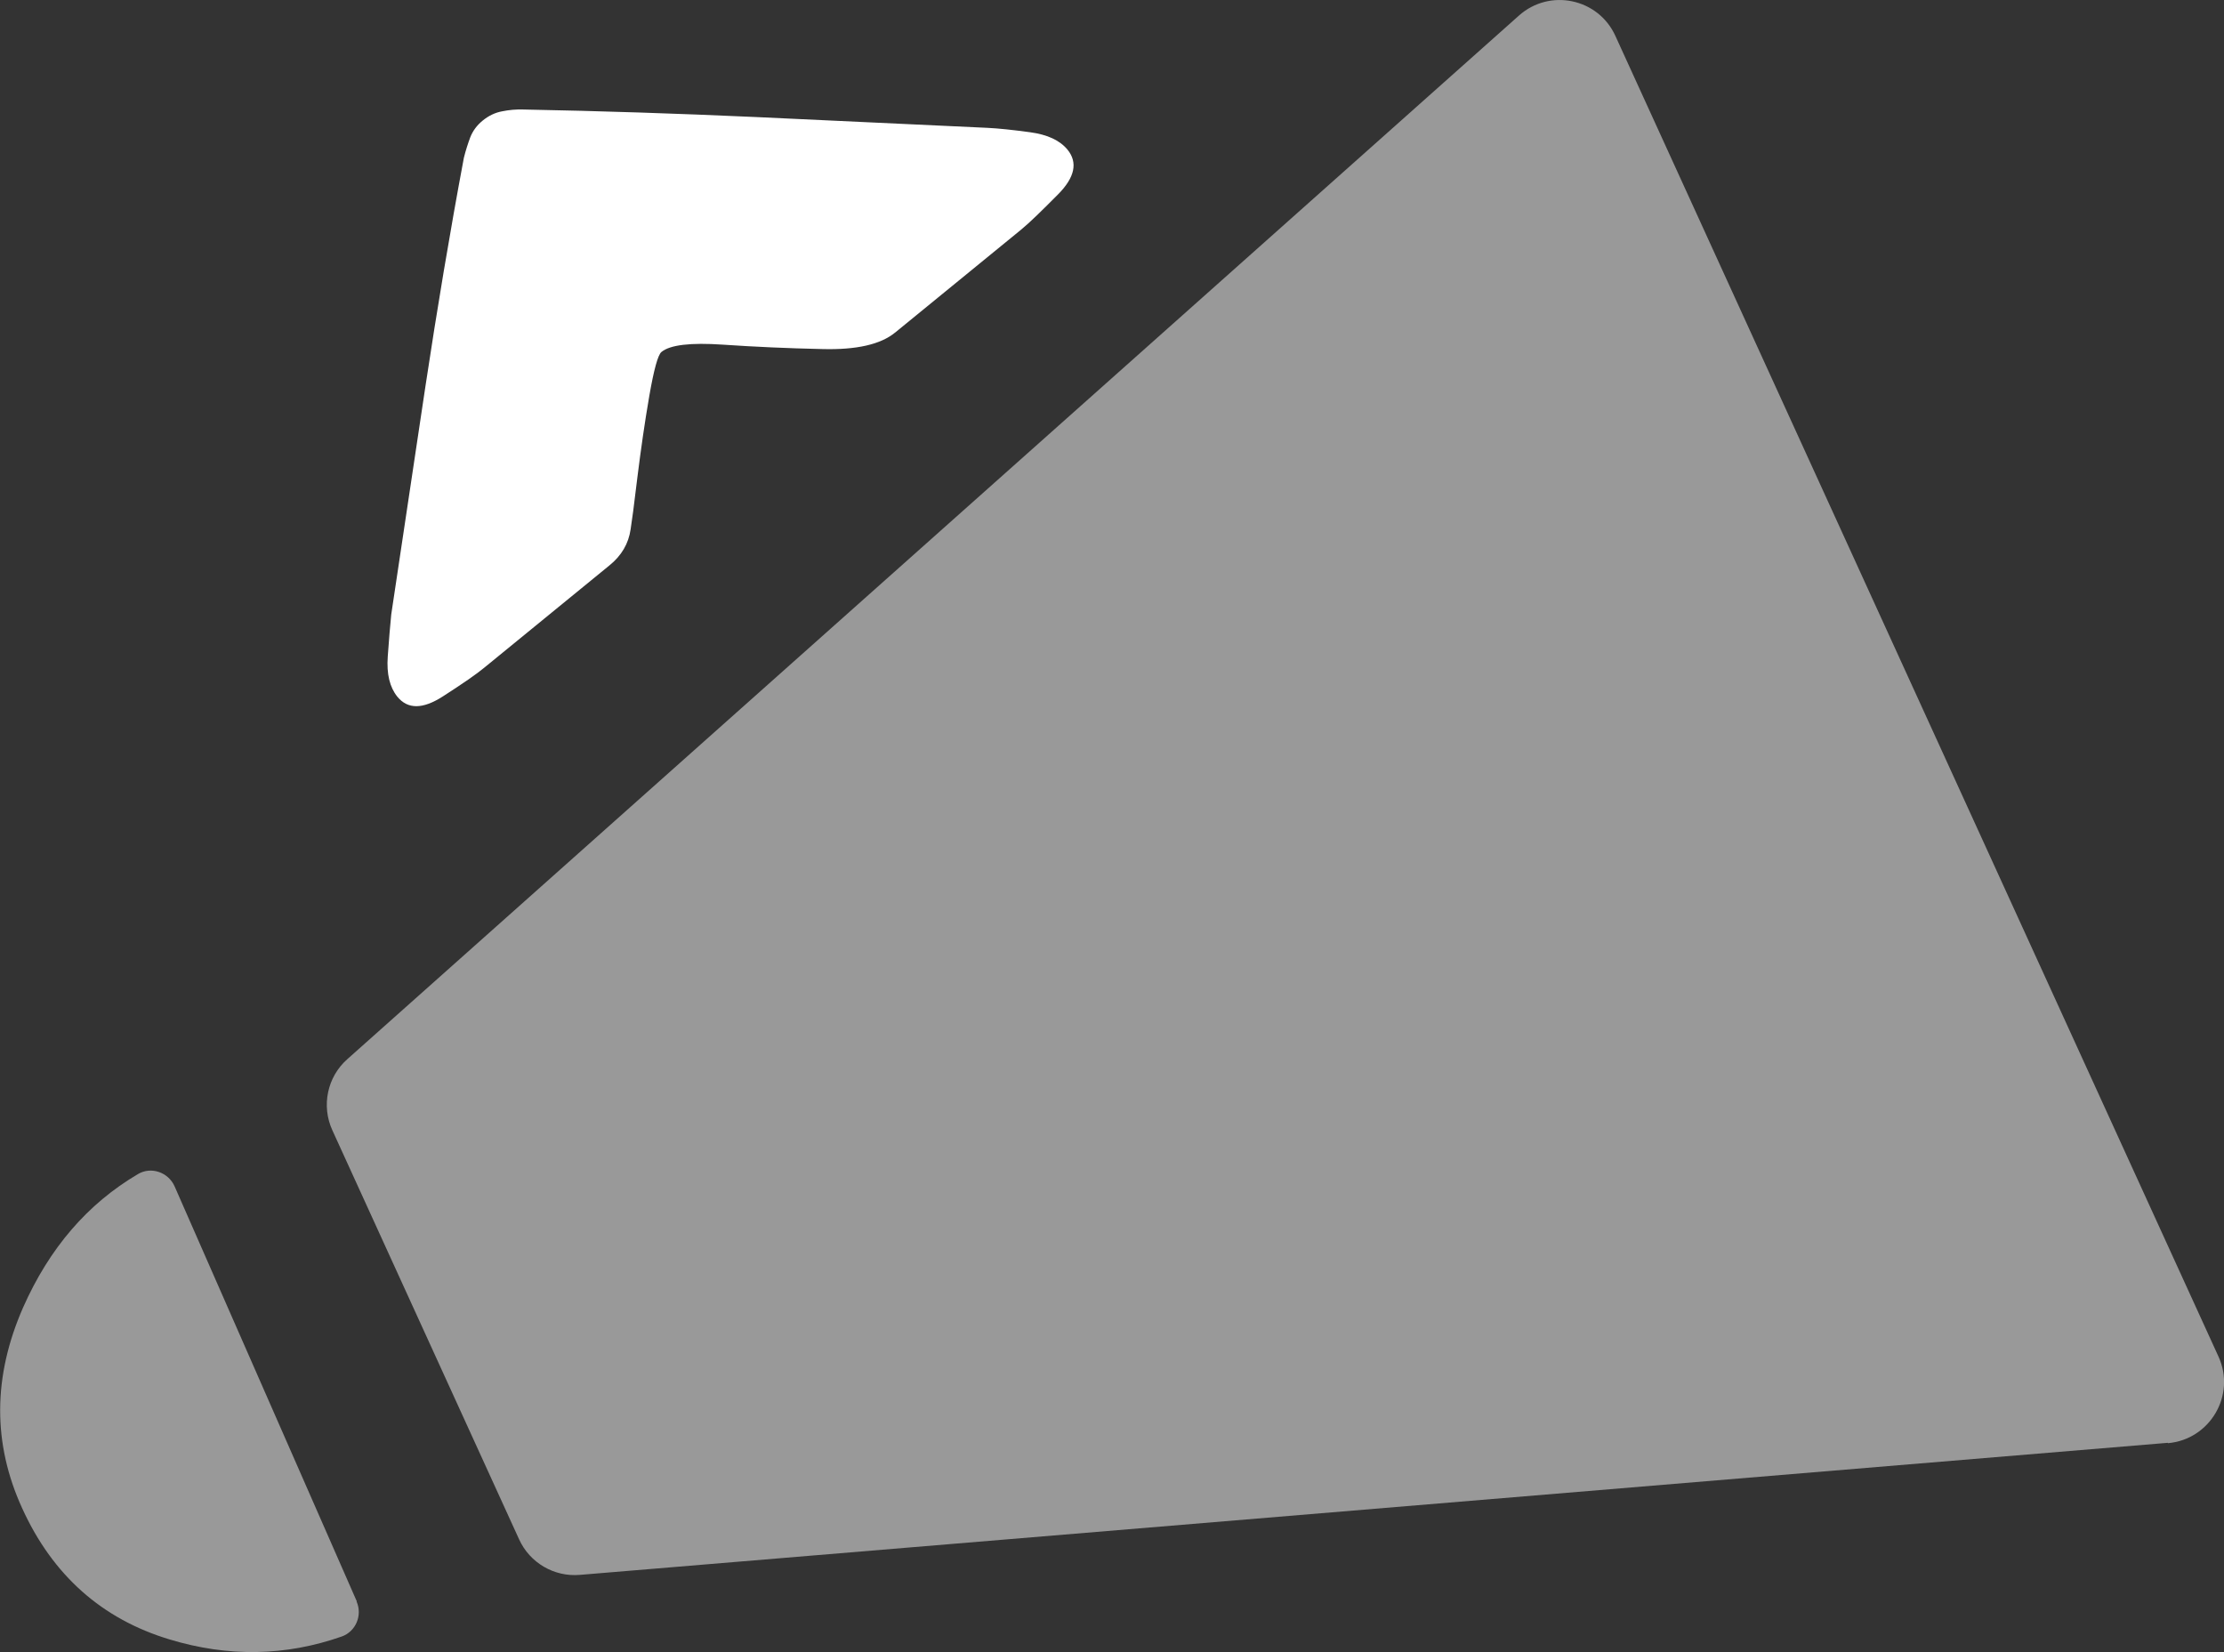
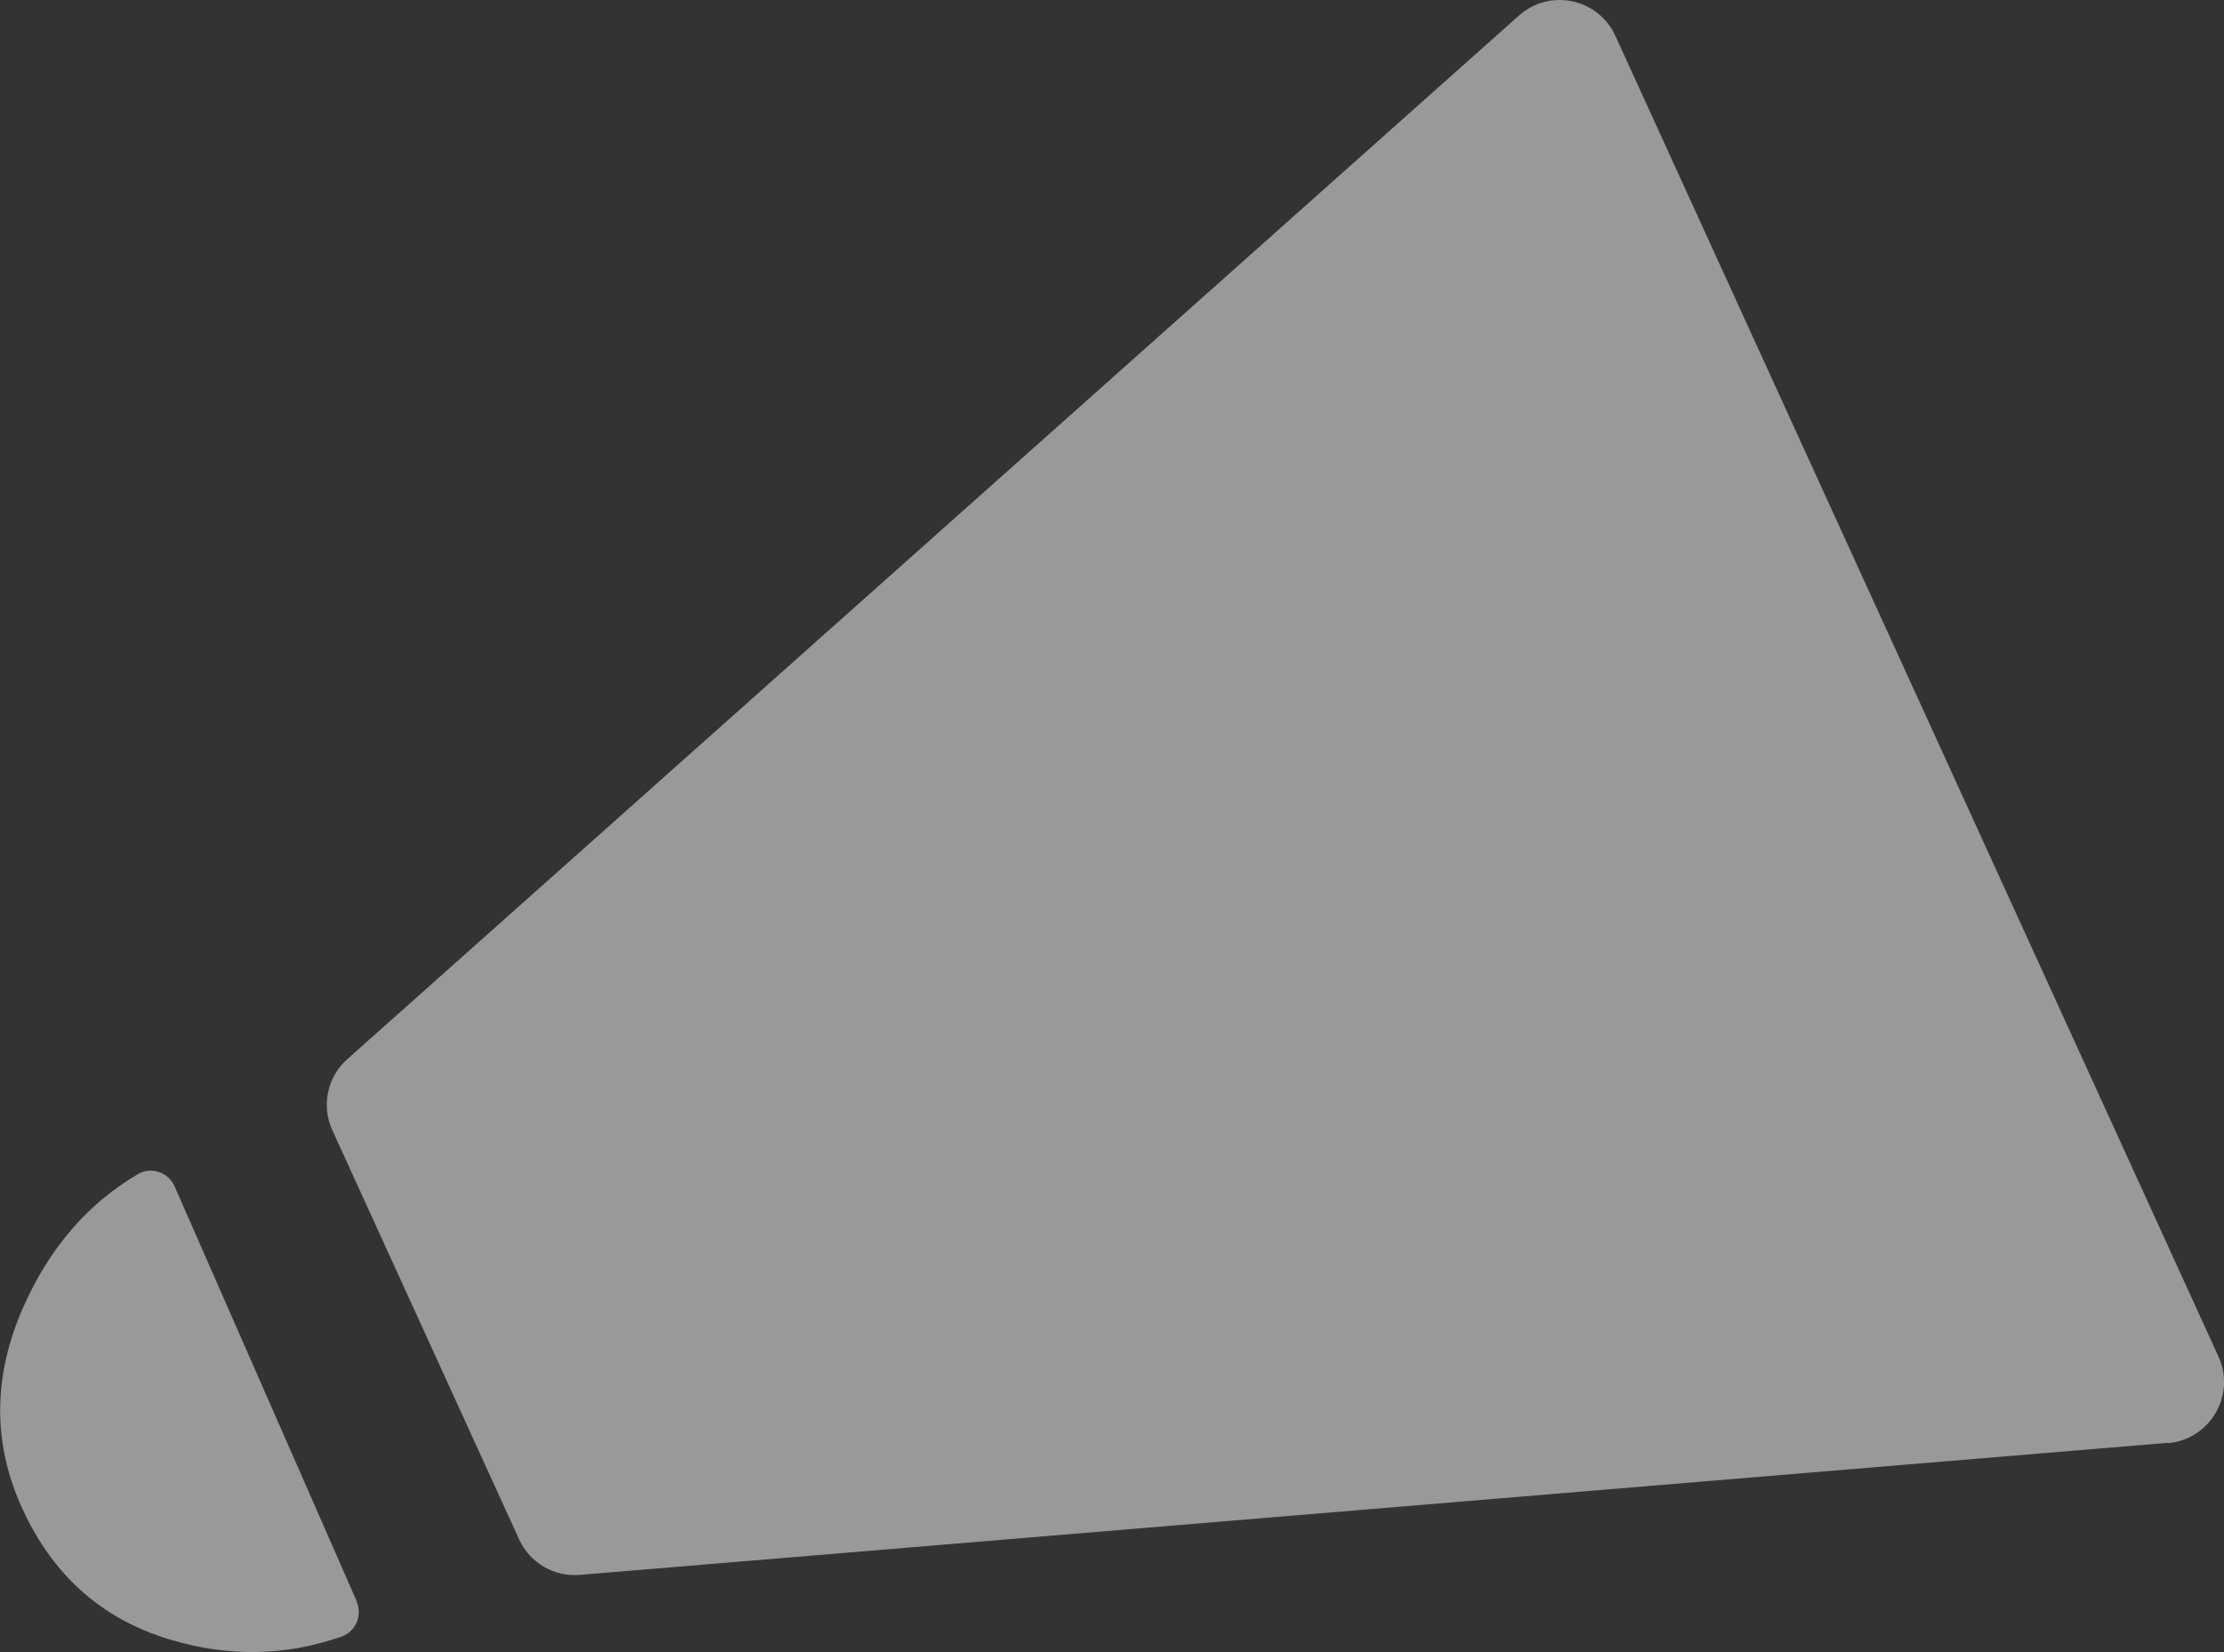
<svg xmlns="http://www.w3.org/2000/svg" id="Calque_2" data-name="Calque 2" viewBox="0 0 121.25 90.07">
  <rect x="0" y="0" width="121.25" height="90.07" fill="#333333" stroke="none" />
  <defs>
    <style>      .cls-1, .cls-2 {        fill: #fff;        stroke-width: 0px;      }      .cls-2 {        opacity: .5;      }    </style>
  </defs>
  <g id="Calque_1-2" data-name="Calque 1">
    <g>
      <path class="cls-2" d="M118.19,78.66l-86.58,7.2c-1.4.12-2.73-.66-3.31-1.94l-10.18-22.3c-.61-1.33-.28-2.91.82-3.88L82.81.85c1.68-1.5,4.33-.94,5.26,1.11l32.88,72c.96,2.1-.46,4.52-2.76,4.72Z" />
-       <path class="cls-1" d="M48.8,18.13c-.79.65-2.11.95-3.97.9-1.85-.04-3.66-.12-5.42-.24-1.76-.12-2.88.01-3.35.4-.19.16-.41.95-.66,2.39-.25,1.44-.46,2.92-.65,4.44-.18,1.52-.31,2.47-.37,2.84-.11.77-.49,1.43-1.16,1.97l-6.83,5.58c-.41.34-1.16.86-2.25,1.56-1.09.7-1.91.71-2.48.01-.41-.51-.59-1.23-.52-2.19.07-.95.13-1.71.19-2.29.62-4.15,1.25-8.31,1.87-12.48.63-4.17,1.32-8.31,2.09-12.42.1-.4.22-.77.35-1.12.14-.35.36-.65.68-.91s.67-.43,1.05-.5c.39-.08.77-.11,1.14-.1,4.23.08,8.45.22,12.67.41,4.22.2,8.44.39,12.65.59.61.03,1.38.11,2.33.24.95.13,1.62.44,2.04.95.57.7.4,1.51-.51,2.43-.91.92-1.58,1.57-2.02,1.93l-6.88,5.62Z" />
      <path class="cls-2" d="M19.44,87.31c.33.75-.04,1.64-.81,1.91-3.05,1.07-6.18,1.13-9.38.16-3.69-1.11-6.38-3.5-8.04-7.15-1.62-3.54-1.6-7.19.05-10.95,1.43-3.23,3.51-5.65,6.26-7.27.72-.43,1.66-.1,2,.67l9.93,22.62Z" />
    </g>
  </g>
</svg>